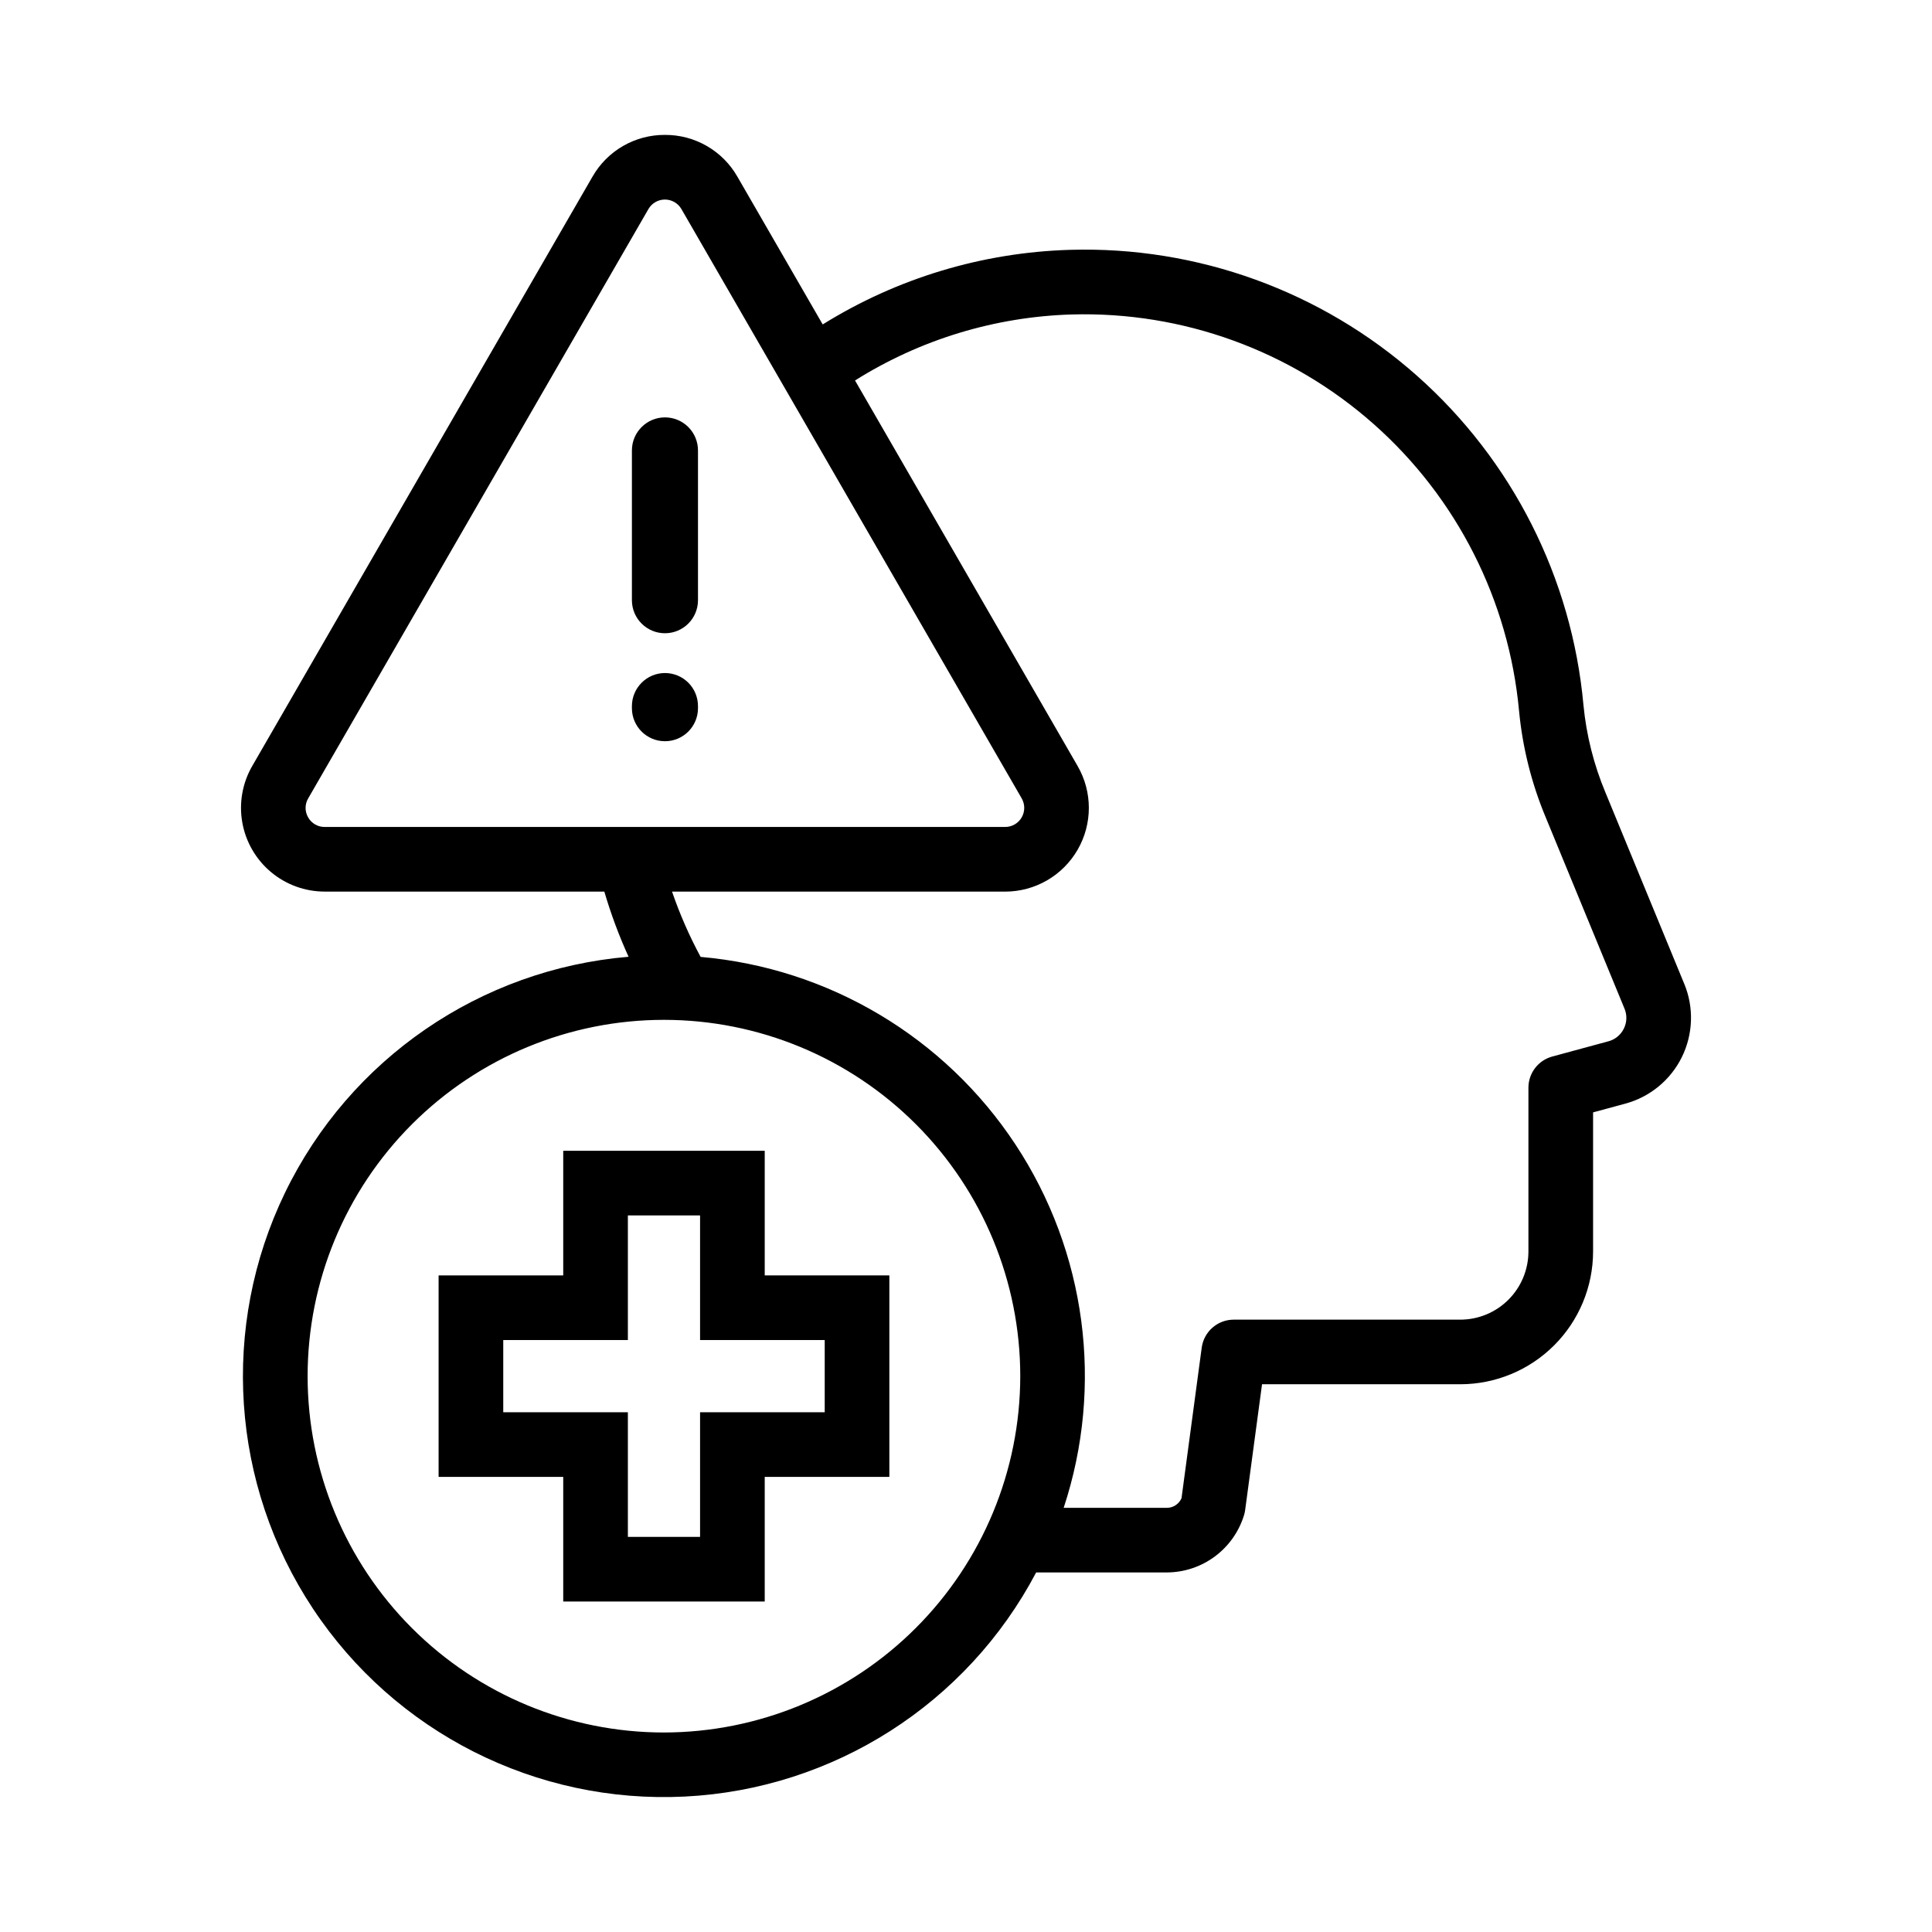
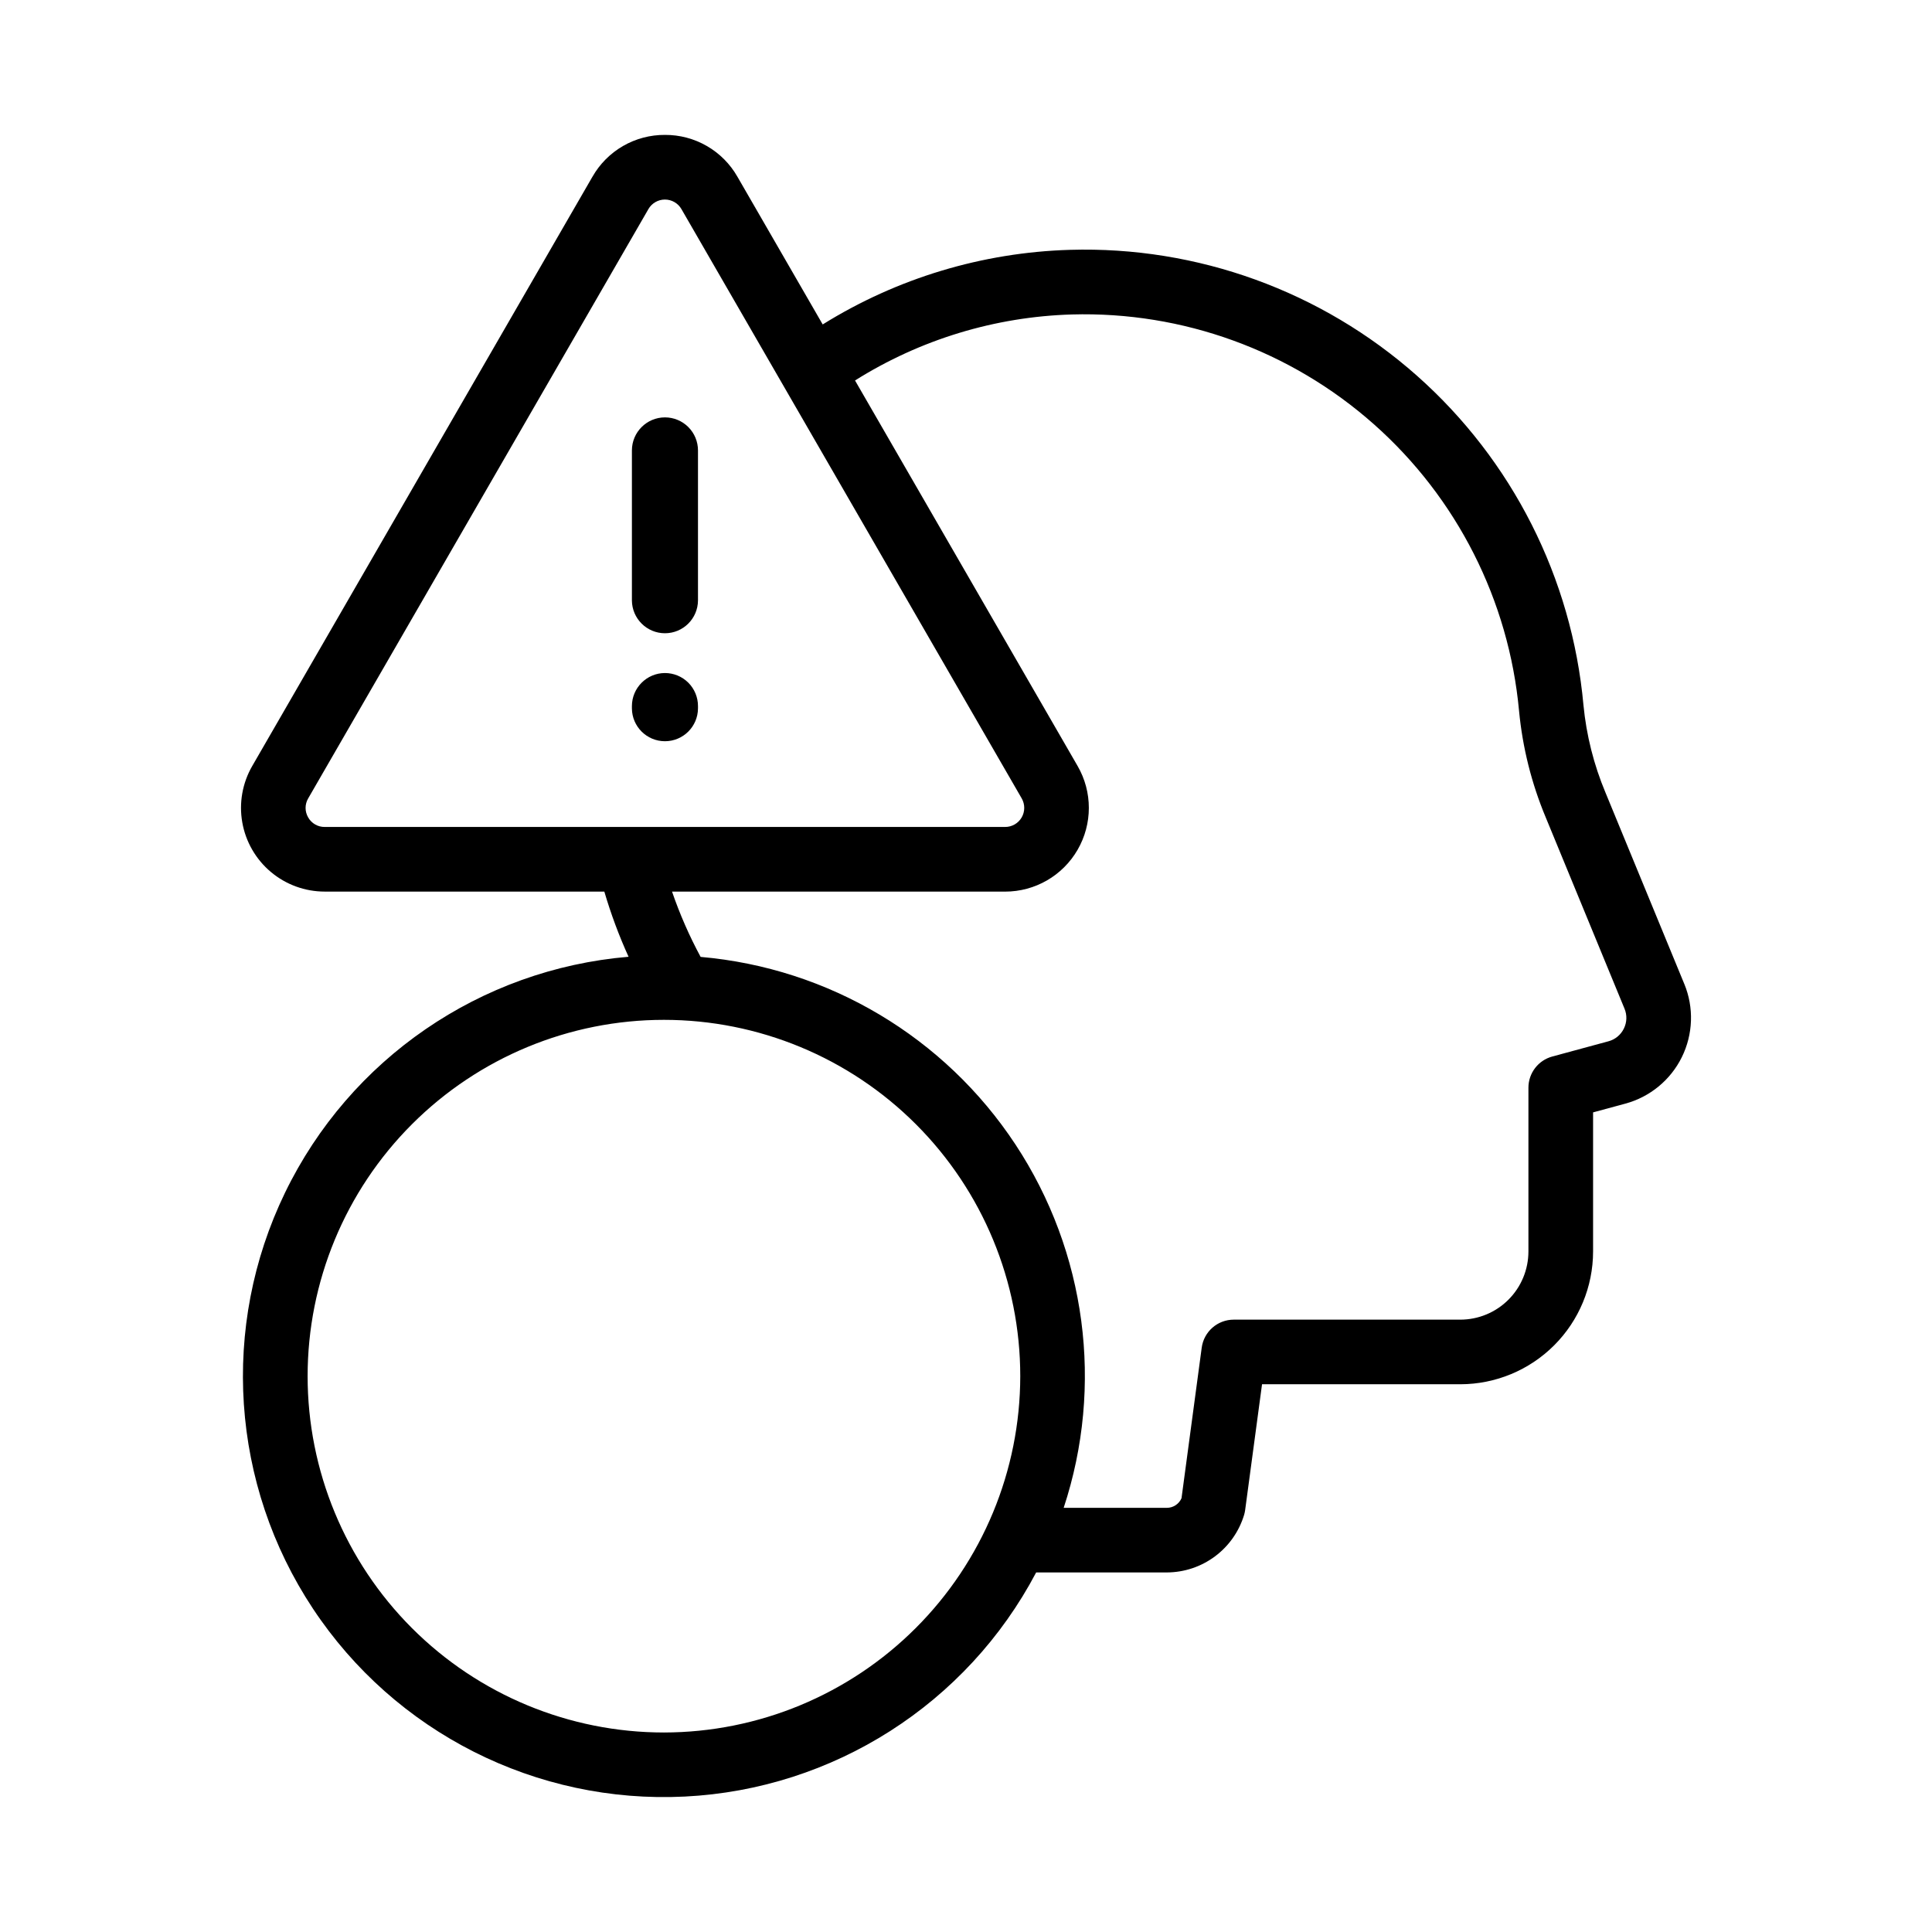
<svg xmlns="http://www.w3.org/2000/svg" fill="#000000" width="800px" height="800px" version="1.1" viewBox="144 144 512 512">
  <g>
    <path d="m590.36 404.77-20.871-50.676c-3.109-7.406-5.086-15.242-5.856-23.238-3.059-33.656-18.844-64.875-44.133-87.293-25.285-22.418-58.172-34.348-91.953-33.352-23.203 0.684-45.812 7.504-65.523 19.77l-22.594-39.137c-1.93-3.387-4.727-6.199-8.102-8.148-3.375-1.949-7.207-2.965-11.105-2.945h-0.008c-3.898-0.023-7.731 0.992-11.109 2.941-3.375 1.949-6.172 4.762-8.102 8.152h-0.004l-90.156 156.16c-2.609 4.516-3.543 9.805-2.637 14.941 0.902 5.141 3.59 9.793 7.586 13.145 3.996 3.356 9.043 5.191 14.258 5.191h74.102c1.734 5.902 3.879 11.676 6.422 17.273-39.262 3.305-73.867 27.07-91.043 62.527-17.172 35.461-14.367 77.348 7.383 110.2 21.746 32.852 59.215 51.793 98.566 49.828 39.348-1.965 74.742-24.543 93.113-59.395h34.652c4.594-0.02 9.059-1.512 12.738-4.258 3.684-2.746 6.387-6.598 7.719-10.996 0.125-0.426 0.219-0.863 0.277-1.305l4.473-33.312h52.551c9.328-0.012 18.27-3.723 24.863-10.316s10.305-15.535 10.316-24.863v-36.871l8.562-2.32h-0.004c6.527-1.77 11.98-6.262 14.969-12.328 2.988-6.07 3.227-13.129 0.652-19.383zm-364.69-44.141c-0.918-1.562-0.918-3.5 0.008-5.055l90.156-156.16h-0.004c0.902-1.566 2.574-2.531 4.379-2.531 1.809 0 3.477 0.965 4.379 2.531l90.168 156.16c0.902 1.562 0.902 3.488 0 5.055-0.906 1.562-2.574 2.527-4.379 2.523h-180.33c-1.809 0.02-3.488-0.949-4.379-2.523zm94.277 242.5c-25.043 0-49.062-9.949-66.77-27.656-17.707-17.711-27.656-41.73-27.656-66.773 0-25.043 9.949-49.062 27.656-66.77 17.711-17.711 41.73-27.66 66.773-27.66 25.043 0.004 49.062 9.949 66.77 27.66 17.711 17.711 27.66 41.727 27.66 66.773-0.027 25.035-9.988 49.035-27.691 66.738-17.703 17.703-41.703 27.66-66.742 27.688zm254.39-186.54c-0.809 1.66-2.297 2.887-4.078 3.363l-14.883 4.035c-3.734 1.012-6.328 4.398-6.328 8.266v43.422c-0.008 4.785-1.91 9.371-5.293 12.754-3.383 3.387-7.969 5.289-12.754 5.293h-60.047c-4.289 0-7.918 3.176-8.488 7.426l-5.352 39.895c-0.672 1.543-2.191 2.543-3.871 2.551h-27.359c10.684-32.359 5.981-67.828-12.773-96.285-18.75-28.453-49.488-46.77-83.438-49.719-2.996-5.547-5.527-11.336-7.574-17.301h88.27c7.926 0 15.25-4.227 19.211-11.094 3.965-6.863 3.965-15.32 0.004-22.184l-58.992-102.18c17.246-10.848 37.078-16.887 57.441-17.492 29.41-0.836 58.031 9.562 80.047 29.078 22.02 19.512 35.781 46.68 38.484 75.973 0.926 9.715 3.309 19.23 7.074 28.234l20.871 50.676c0.715 1.703 0.652 3.633-0.172 5.289z" />
-     <path d="m320.22 254.61c-4.832 0.008-8.75 3.922-8.758 8.758v39.758c0.039 4.809 3.949 8.691 8.758 8.691s8.719-3.883 8.754-8.691v-39.758c0-2.324-0.922-4.551-2.562-6.191-1.641-1.645-3.871-2.566-6.191-2.566z" />
+     <path d="m320.22 254.61c-4.832 0.008-8.75 3.922-8.758 8.758v39.758c0.039 4.809 3.949 8.691 8.758 8.691s8.719-3.883 8.754-8.691v-39.758c0-2.324-0.922-4.551-2.562-6.191-1.641-1.645-3.871-2.566-6.191-2.566" />
    <path d="m320.22 322.36c-4.828 0.012-8.742 3.926-8.758 8.754v0.629c0.039 4.812 3.949 8.691 8.758 8.691s8.719-3.879 8.754-8.691v-0.629c0-2.32-0.922-4.551-2.562-6.191s-3.871-2.562-6.191-2.562z" />
-     <path d="m346.66 448.97h-53.398v33.027h-33.027v53.395h33.027v33.027h53.398v-33.027h33.027v-53.398h-33.027zm15.898 50.156v19.137h-33.031v33.027h-19.133v-33.027h-33.027v-19.137h33.027v-33.027h19.133v33.027z" />
  </g>
</svg>